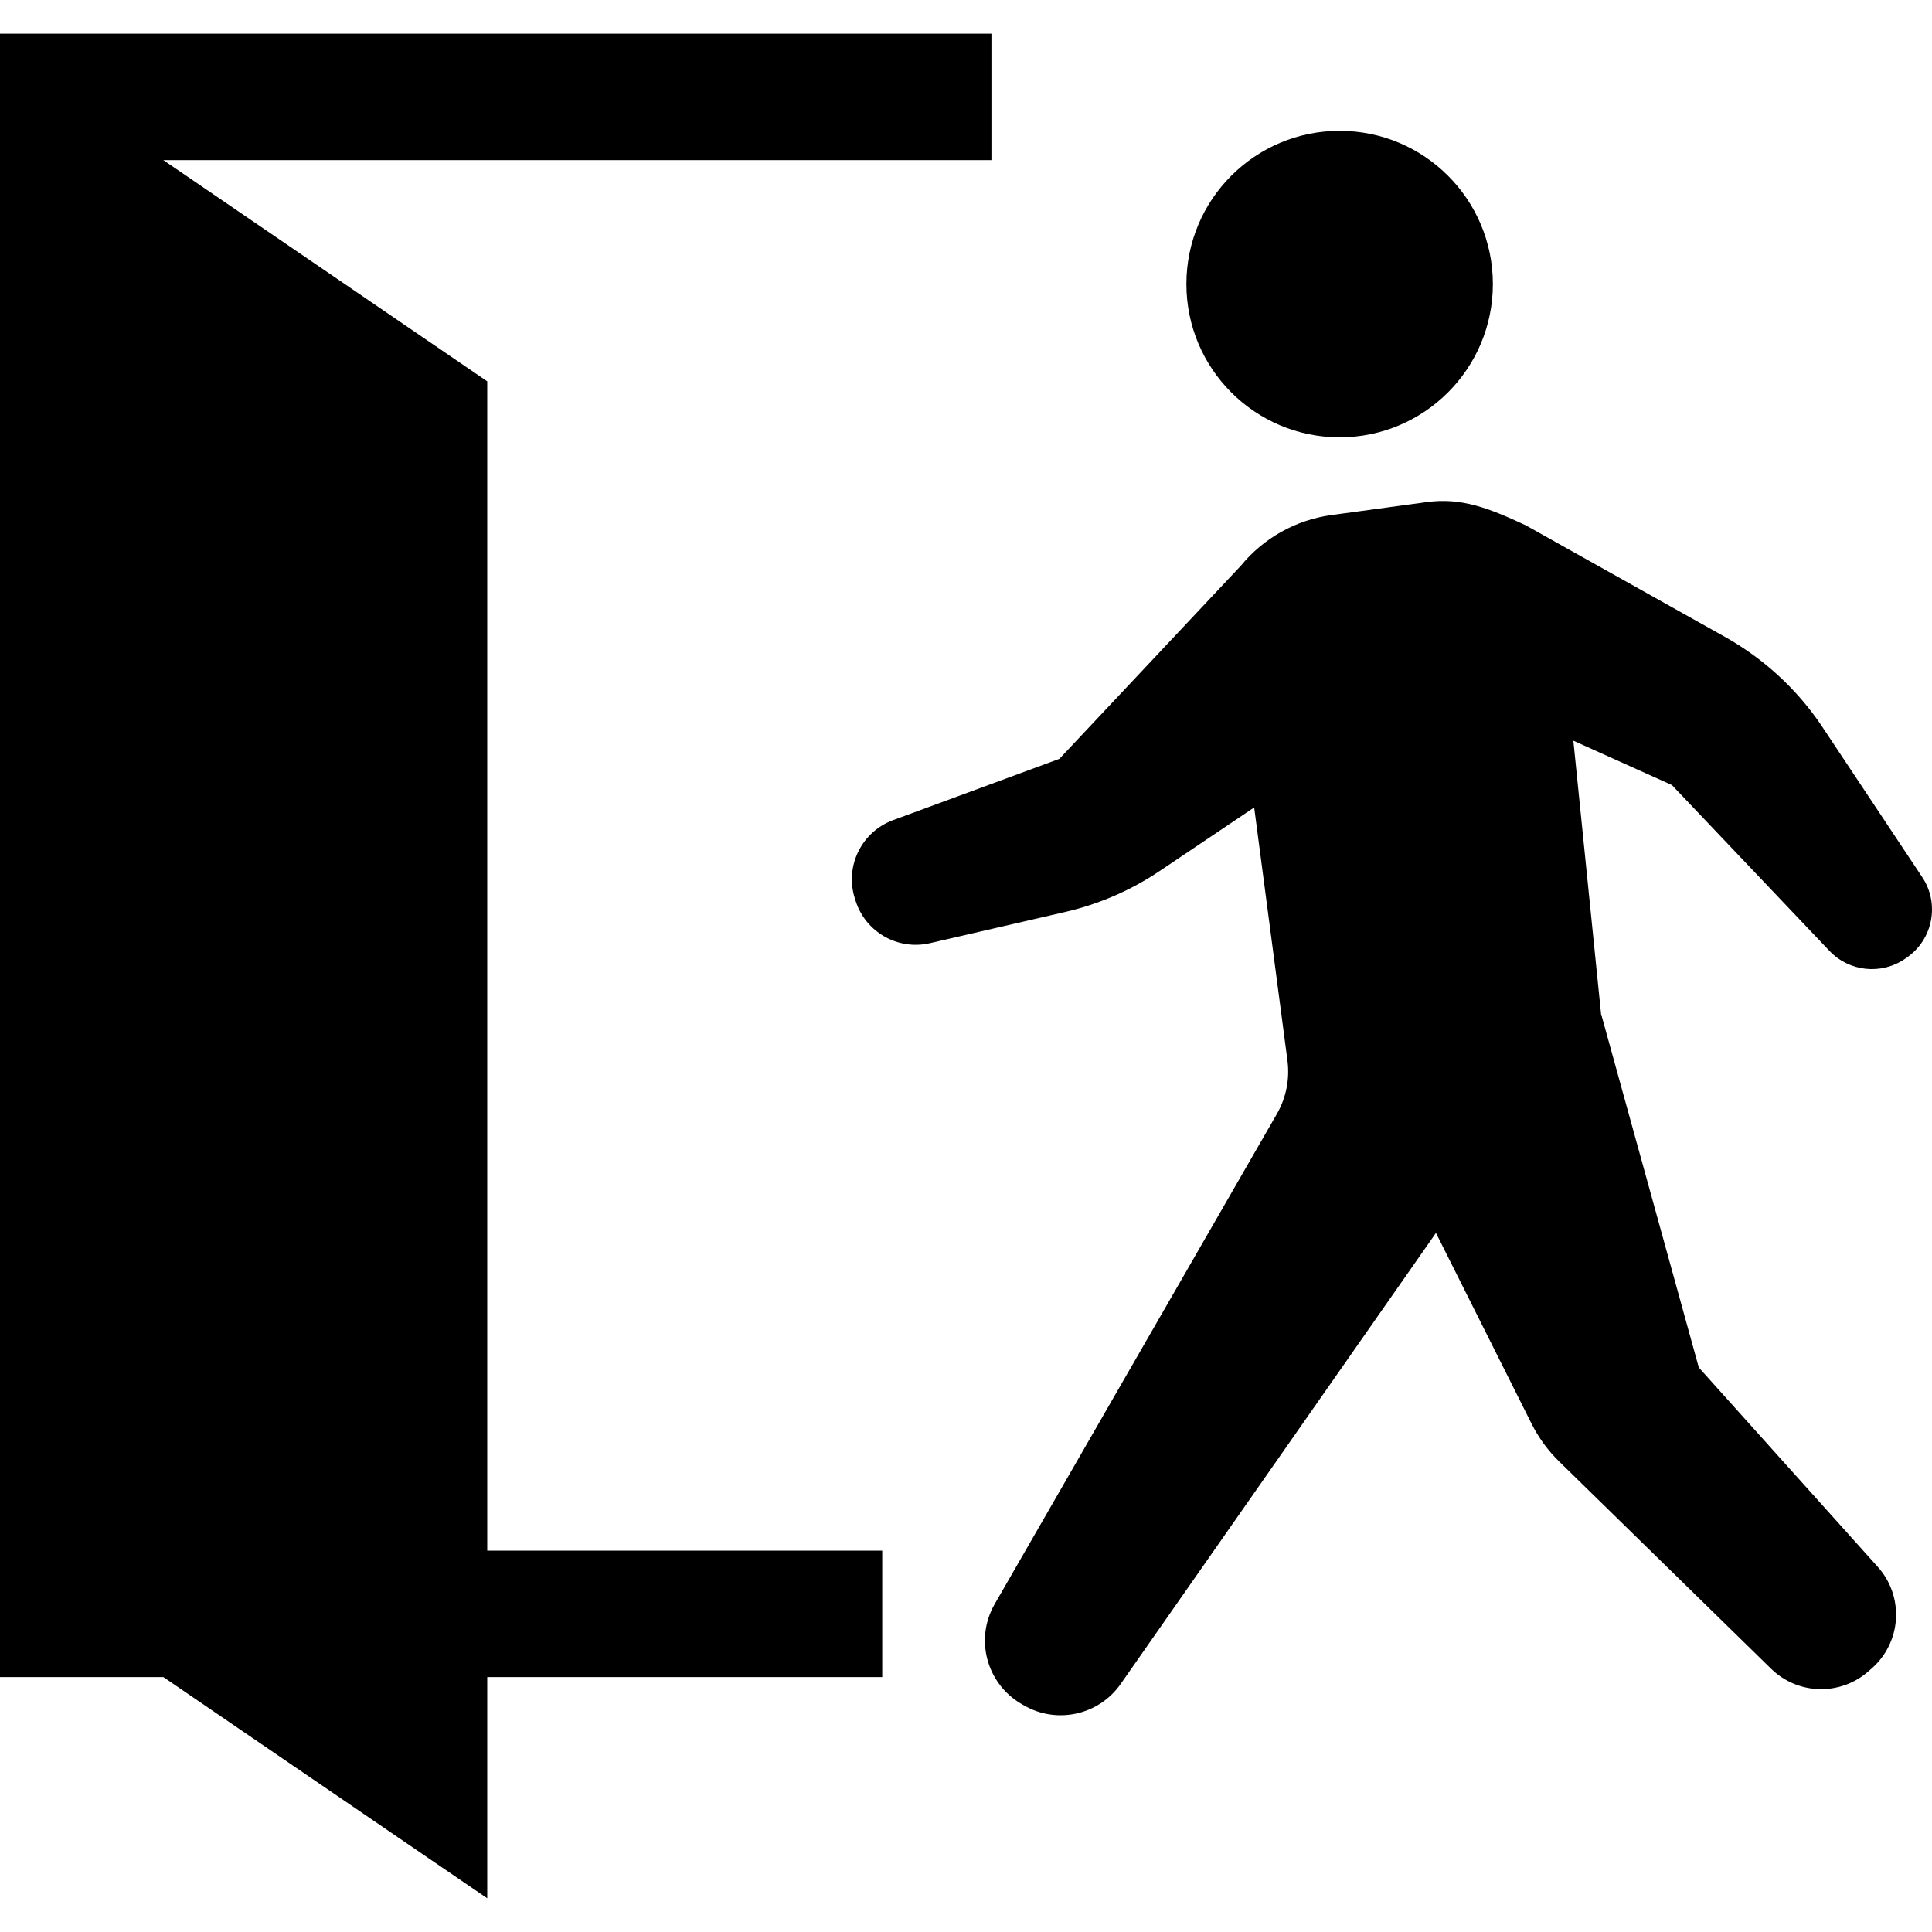
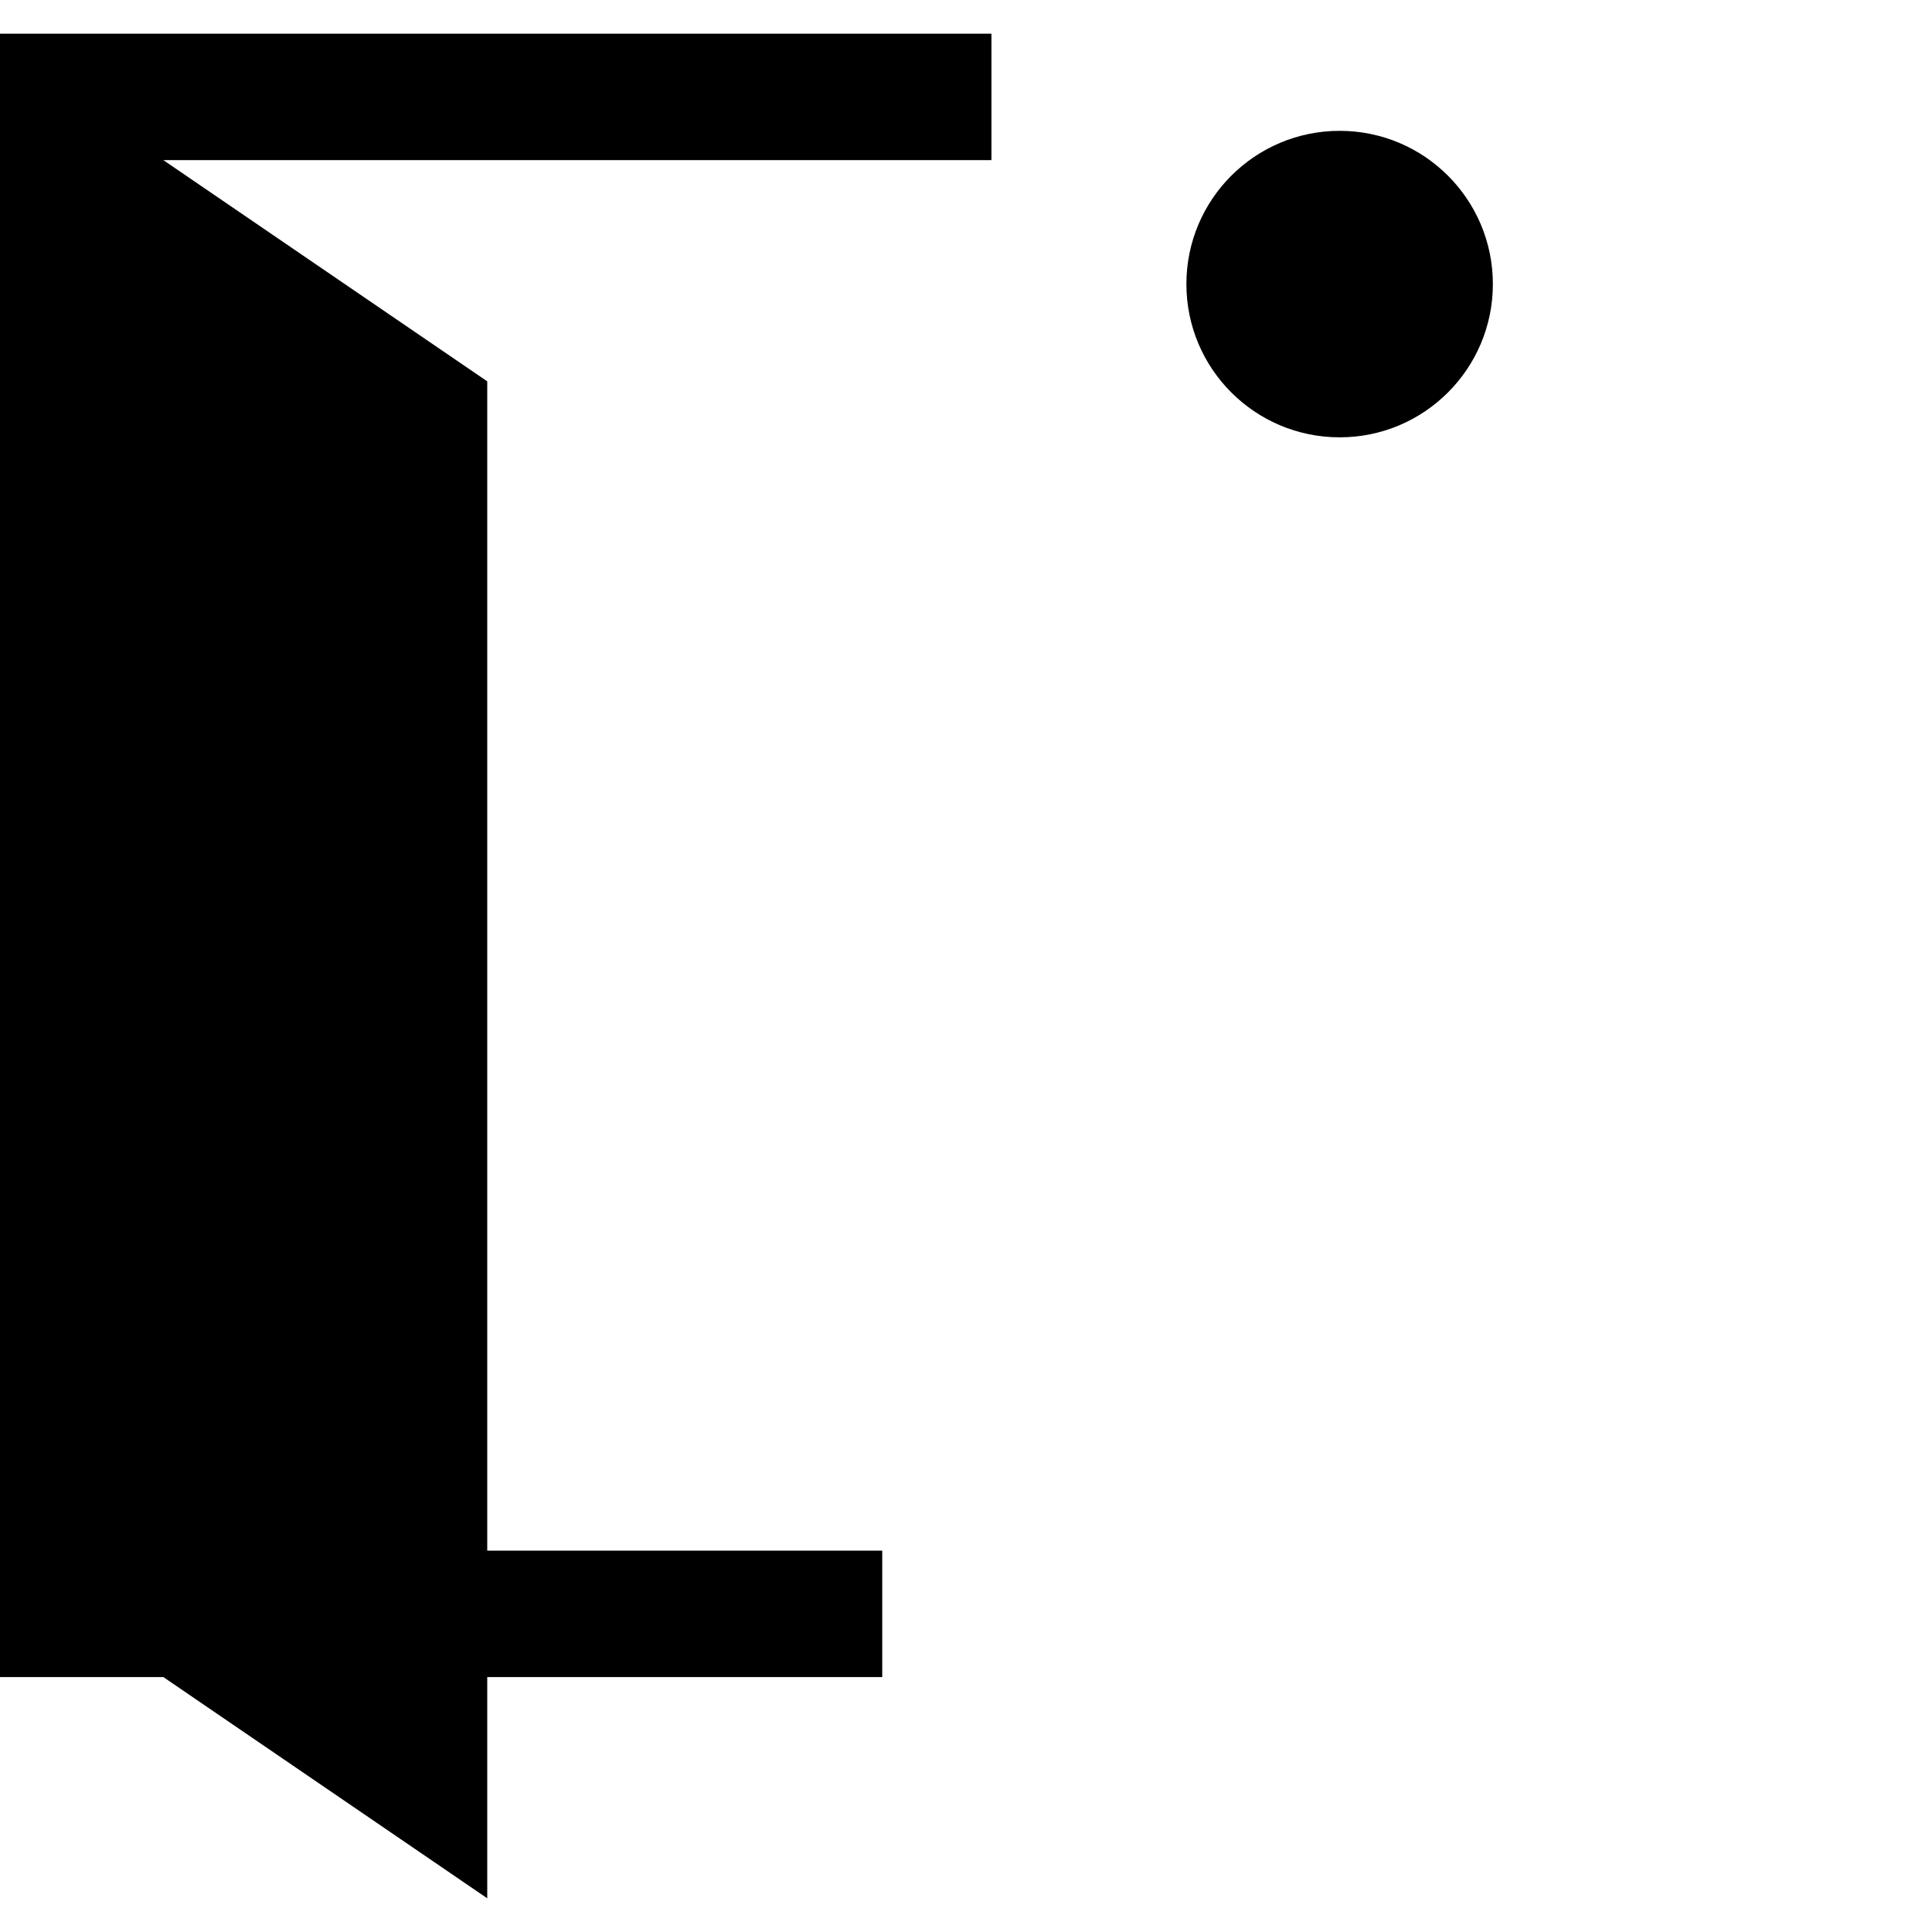
<svg xmlns="http://www.w3.org/2000/svg" height="800px" width="800px" version="1.1" id="_x32_" viewBox="0 0 512 512" xml:space="preserve">
  <style type="text/css">
	.st0{fill:#000000;}
</style>
  <g>
    <path class="st0" d="M355.022,115.897c22.422,0,40.603-18.19,40.603-40.616c0-22.427-18.181-40.608-40.603-40.608   c-22.434,0-40.616,18.182-40.616,40.608C314.406,97.707,332.588,115.897,355.022,115.897z" />
-     <path class="st0" d="M509.402,232.445l-26.925-40.501c-6.543-9.57-15.22-17.486-25.33-23.155l-52.81-29.574   c-9.676-4.524-16.996-7.402-26.189-6.159l-25.268,3.436c-9.422,1.275-18.01,6.077-24.037,13.429l-48.096,51.183l-44.055,16.244   c-8.346,3.075-12.825,12.137-10.186,20.627l0.204,0.654c2.593,8.358,11.196,13.29,19.715,11.327l35.901-8.284   c8.952-2.07,17.458-5.758,25.072-10.894l24.97-16.783l8.816,67.033c0.647,4.916-0.343,9.913-2.822,14.214l-74.758,129.848   c-5.333,9.242-2.176,21.068,7.05,26.45l0.642,0.376c8.735,5.087,19.908,2.633,25.69-5.643l83.558-119.534l25.322,50.537   c1.873,3.738,4.351,7.132,7.336,10.044l56.164,54.92c7.091,6.928,18.305,7.23,25.747,0.712l0.9-0.786   c3.819-3.345,6.134-8.073,6.436-13.135c0.302-5.055-1.431-10.036-4.826-13.806l-47.421-52.818L424.44,269.16l-0.09,0.082   l-7.394-72.947l26.115,11.753l41.752,43.945c5.251,5.537,13.757,6.429,20.038,2.094l0.426-0.295   C512.256,248.999,514.096,239.495,509.402,232.445z" />
    <polygon class="st0" points="129.123,101.06 43.287,42.435 262.74,42.435 262.74,8.934 0,8.934 0,444.44 43.287,444.44    129.123,503.066 129.123,486.315 129.123,444.44 233.8,444.44 233.8,410.94 129.123,410.94  " />
  </g>
</svg>